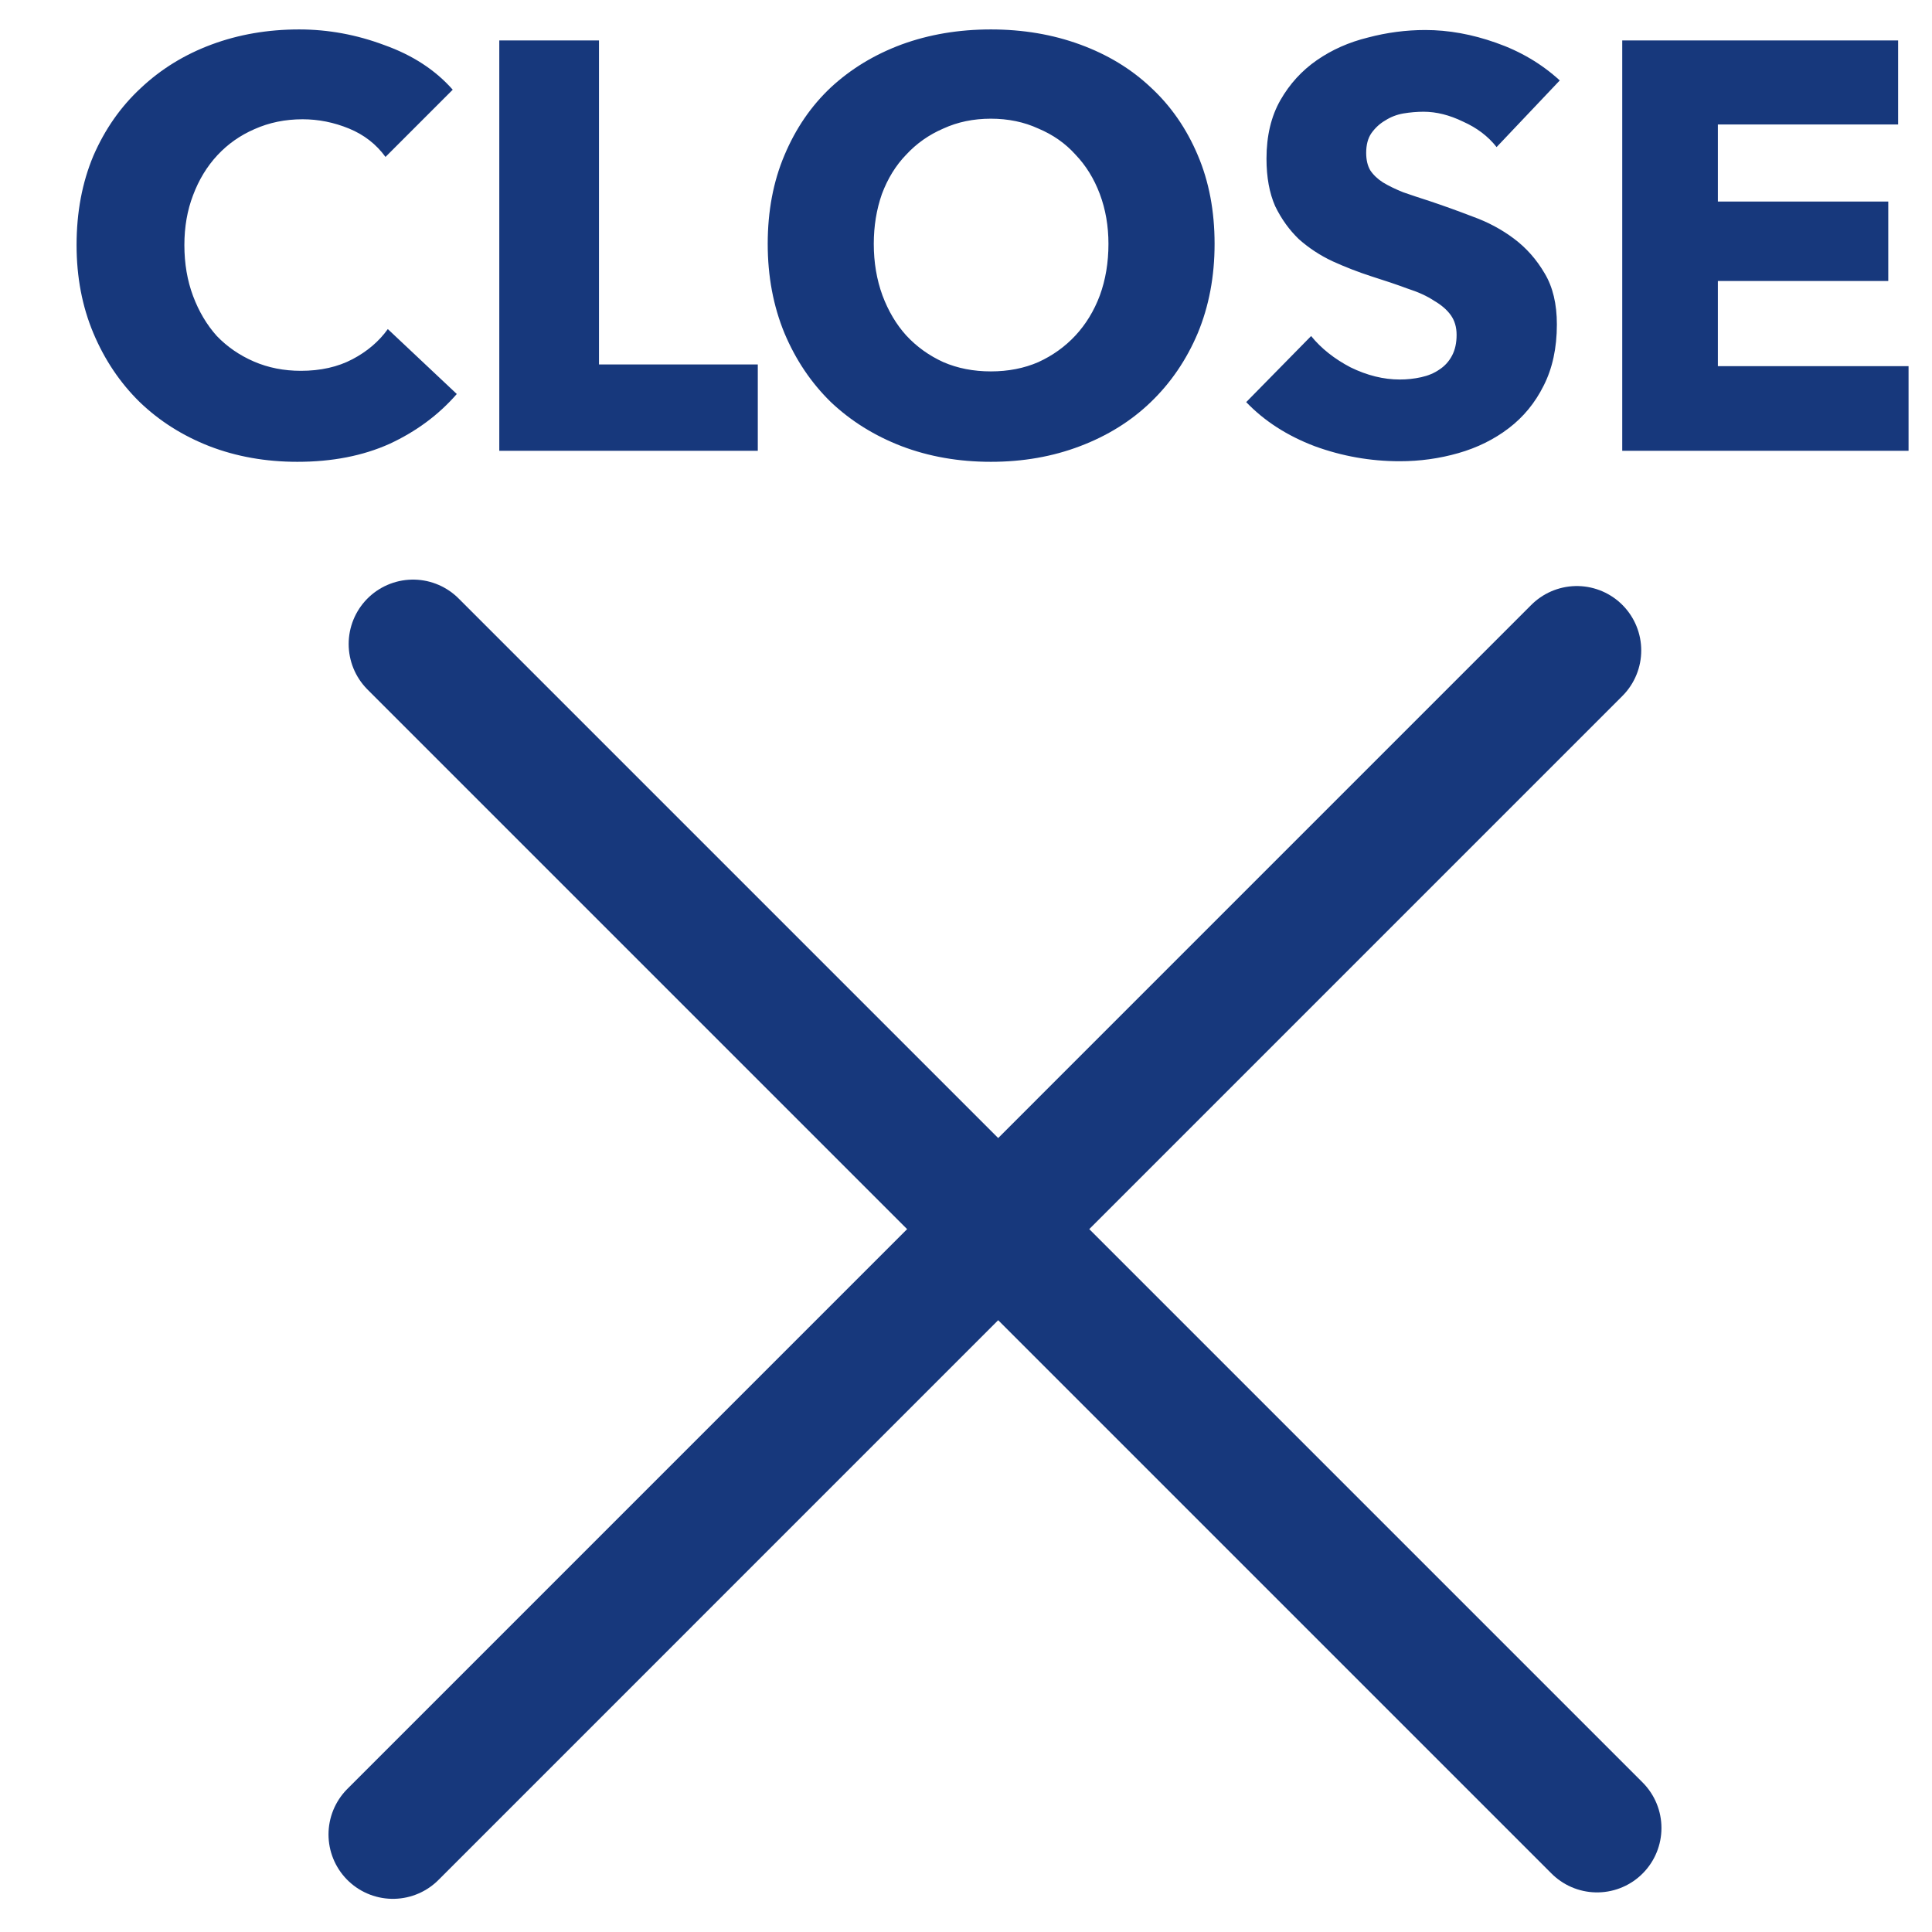
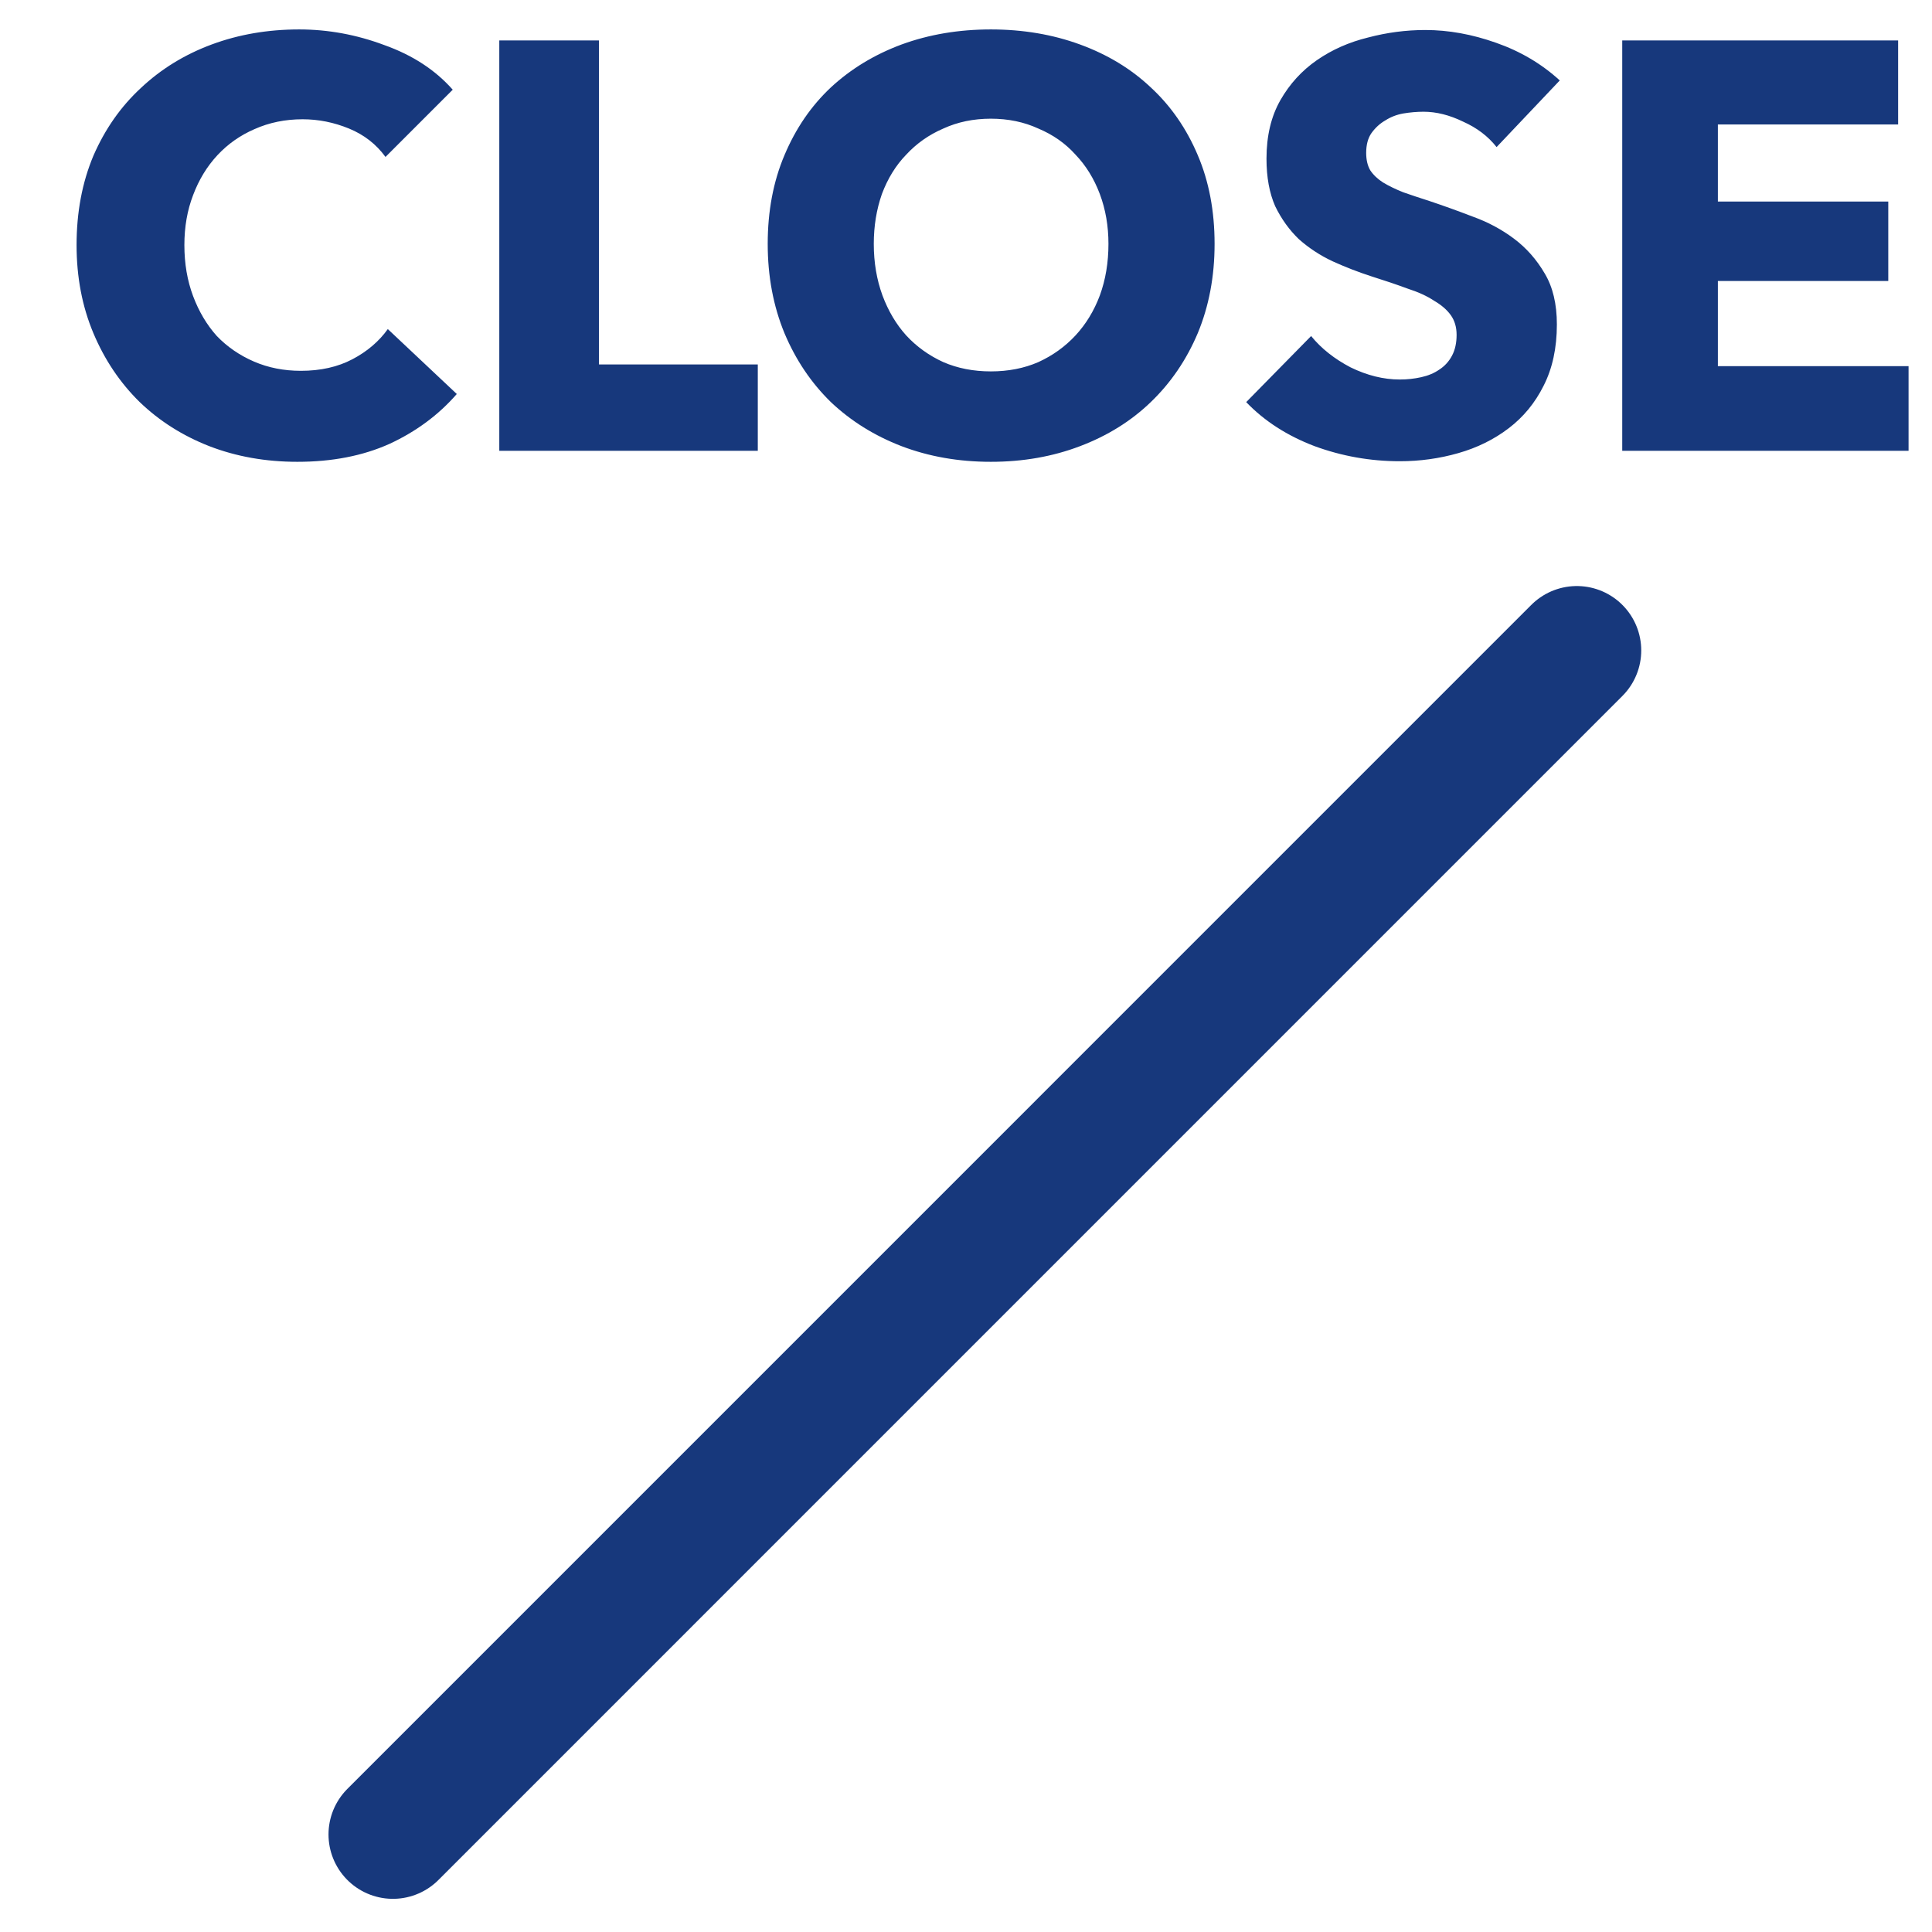
<svg xmlns="http://www.w3.org/2000/svg" width="30" height="30" viewBox="0 0 30 30" fill="none">
  <line x1="6.101" y1="28.485" x2="24.485" y2="10.1" stroke="#17387C" stroke-width="2" stroke-linecap="round" />
-   <line x1="6.414" y1="10" x2="24.799" y2="28.385" stroke="#17387C" stroke-width="2" stroke-linecap="round" />
  <path d="M7.093 6.118C6.811 6.442 6.463 6.7 6.049 6.892C5.635 7.078 5.158 7.171 4.618 7.171C4.126 7.171 3.67 7.09 3.25 6.928C2.836 6.766 2.476 6.538 2.17 6.244C1.864 5.944 1.624 5.587 1.45 5.173C1.276 4.759 1.189 4.303 1.189 3.805C1.189 3.295 1.276 2.833 1.45 2.419C1.63 2.005 1.876 1.654 2.188 1.366C2.5 1.072 2.866 0.847 3.286 0.691C3.706 0.535 4.159 0.457 4.645 0.457C5.095 0.457 5.536 0.538 5.968 0.7C6.406 0.856 6.76 1.087 7.03 1.393L5.986 2.437C5.842 2.239 5.653 2.092 5.419 1.996C5.185 1.9 4.945 1.852 4.699 1.852C4.429 1.852 4.18 1.903 3.952 2.005C3.73 2.101 3.538 2.236 3.376 2.41C3.214 2.584 3.088 2.791 2.998 3.031C2.908 3.265 2.863 3.523 2.863 3.805C2.863 4.093 2.908 4.357 2.998 4.597C3.088 4.837 3.211 5.044 3.367 5.218C3.529 5.386 3.721 5.518 3.943 5.614C4.165 5.71 4.408 5.758 4.672 5.758C4.978 5.758 5.245 5.698 5.473 5.578C5.701 5.458 5.884 5.302 6.022 5.11L7.093 6.118ZM7.753 7V0.628H9.301V5.659H11.767V7H7.753ZM18.86 3.787C18.86 4.291 18.773 4.753 18.599 5.173C18.424 5.587 18.181 5.944 17.869 6.244C17.564 6.538 17.198 6.766 16.771 6.928C16.346 7.09 15.883 7.171 15.386 7.171C14.887 7.171 14.425 7.09 13.999 6.928C13.579 6.766 13.213 6.538 12.902 6.244C12.595 5.944 12.355 5.587 12.181 5.173C12.008 4.753 11.921 4.291 11.921 3.787C11.921 3.277 12.008 2.818 12.181 2.41C12.355 1.996 12.595 1.645 12.902 1.357C13.213 1.069 13.579 0.847 13.999 0.691C14.425 0.535 14.887 0.457 15.386 0.457C15.883 0.457 16.346 0.535 16.771 0.691C17.198 0.847 17.564 1.069 17.869 1.357C18.181 1.645 18.424 1.996 18.599 2.41C18.773 2.818 18.86 3.277 18.86 3.787ZM17.212 3.787C17.212 3.511 17.168 3.253 17.078 3.013C16.988 2.773 16.861 2.569 16.7 2.401C16.544 2.227 16.352 2.092 16.123 1.996C15.902 1.894 15.655 1.843 15.386 1.843C15.116 1.843 14.87 1.894 14.648 1.996C14.425 2.092 14.233 2.227 14.072 2.401C13.909 2.569 13.784 2.773 13.694 3.013C13.61 3.253 13.568 3.511 13.568 3.787C13.568 4.075 13.613 4.342 13.703 4.588C13.793 4.828 13.915 5.035 14.072 5.209C14.233 5.383 14.425 5.521 14.648 5.623C14.87 5.719 15.116 5.767 15.386 5.767C15.655 5.767 15.902 5.719 16.123 5.623C16.346 5.521 16.538 5.383 16.7 5.209C16.861 5.035 16.988 4.828 17.078 4.588C17.168 4.342 17.212 4.075 17.212 3.787ZM23.239 2.284C23.107 2.116 22.933 1.984 22.717 1.888C22.507 1.786 22.303 1.735 22.105 1.735C22.003 1.735 21.898 1.744 21.79 1.762C21.688 1.78 21.595 1.816 21.511 1.87C21.427 1.918 21.355 1.984 21.295 2.068C21.241 2.146 21.214 2.248 21.214 2.374C21.214 2.482 21.235 2.572 21.277 2.644C21.325 2.716 21.391 2.779 21.475 2.833C21.565 2.887 21.67 2.938 21.79 2.986C21.91 3.028 22.045 3.073 22.195 3.121C22.411 3.193 22.636 3.274 22.87 3.364C23.104 3.448 23.317 3.562 23.509 3.706C23.701 3.85 23.86 4.03 23.986 4.246C24.112 4.456 24.175 4.72 24.175 5.038C24.175 5.404 24.106 5.722 23.968 5.992C23.836 6.256 23.656 6.475 23.428 6.649C23.2 6.823 22.939 6.952 22.645 7.036C22.351 7.12 22.048 7.162 21.736 7.162C21.28 7.162 20.839 7.084 20.413 6.928C19.987 6.766 19.633 6.538 19.351 6.244L20.359 5.218C20.515 5.41 20.719 5.572 20.971 5.704C21.229 5.83 21.484 5.893 21.736 5.893C21.85 5.893 21.961 5.881 22.069 5.857C22.177 5.833 22.27 5.794 22.348 5.74C22.432 5.686 22.498 5.614 22.546 5.524C22.594 5.434 22.618 5.326 22.618 5.2C22.618 5.08 22.588 4.978 22.528 4.894C22.468 4.81 22.381 4.735 22.267 4.669C22.159 4.597 22.021 4.534 21.853 4.48C21.691 4.42 21.505 4.357 21.295 4.291C21.091 4.225 20.89 4.147 20.692 4.057C20.5 3.967 20.326 3.853 20.17 3.715C20.02 3.571 19.897 3.4 19.801 3.202C19.711 2.998 19.666 2.752 19.666 2.464C19.666 2.11 19.738 1.807 19.882 1.555C20.026 1.303 20.215 1.096 20.449 0.934C20.683 0.772 20.947 0.655 21.241 0.583C21.535 0.505 21.832 0.466 22.132 0.466C22.492 0.466 22.858 0.532 23.23 0.664C23.608 0.796 23.938 0.991 24.22 1.249L23.239 2.284ZM25.19 7V0.628H29.474V1.933H26.675V3.13H29.321V4.363H26.675V5.686H29.636V7H25.19Z" fill="#17387C" />
</svg>